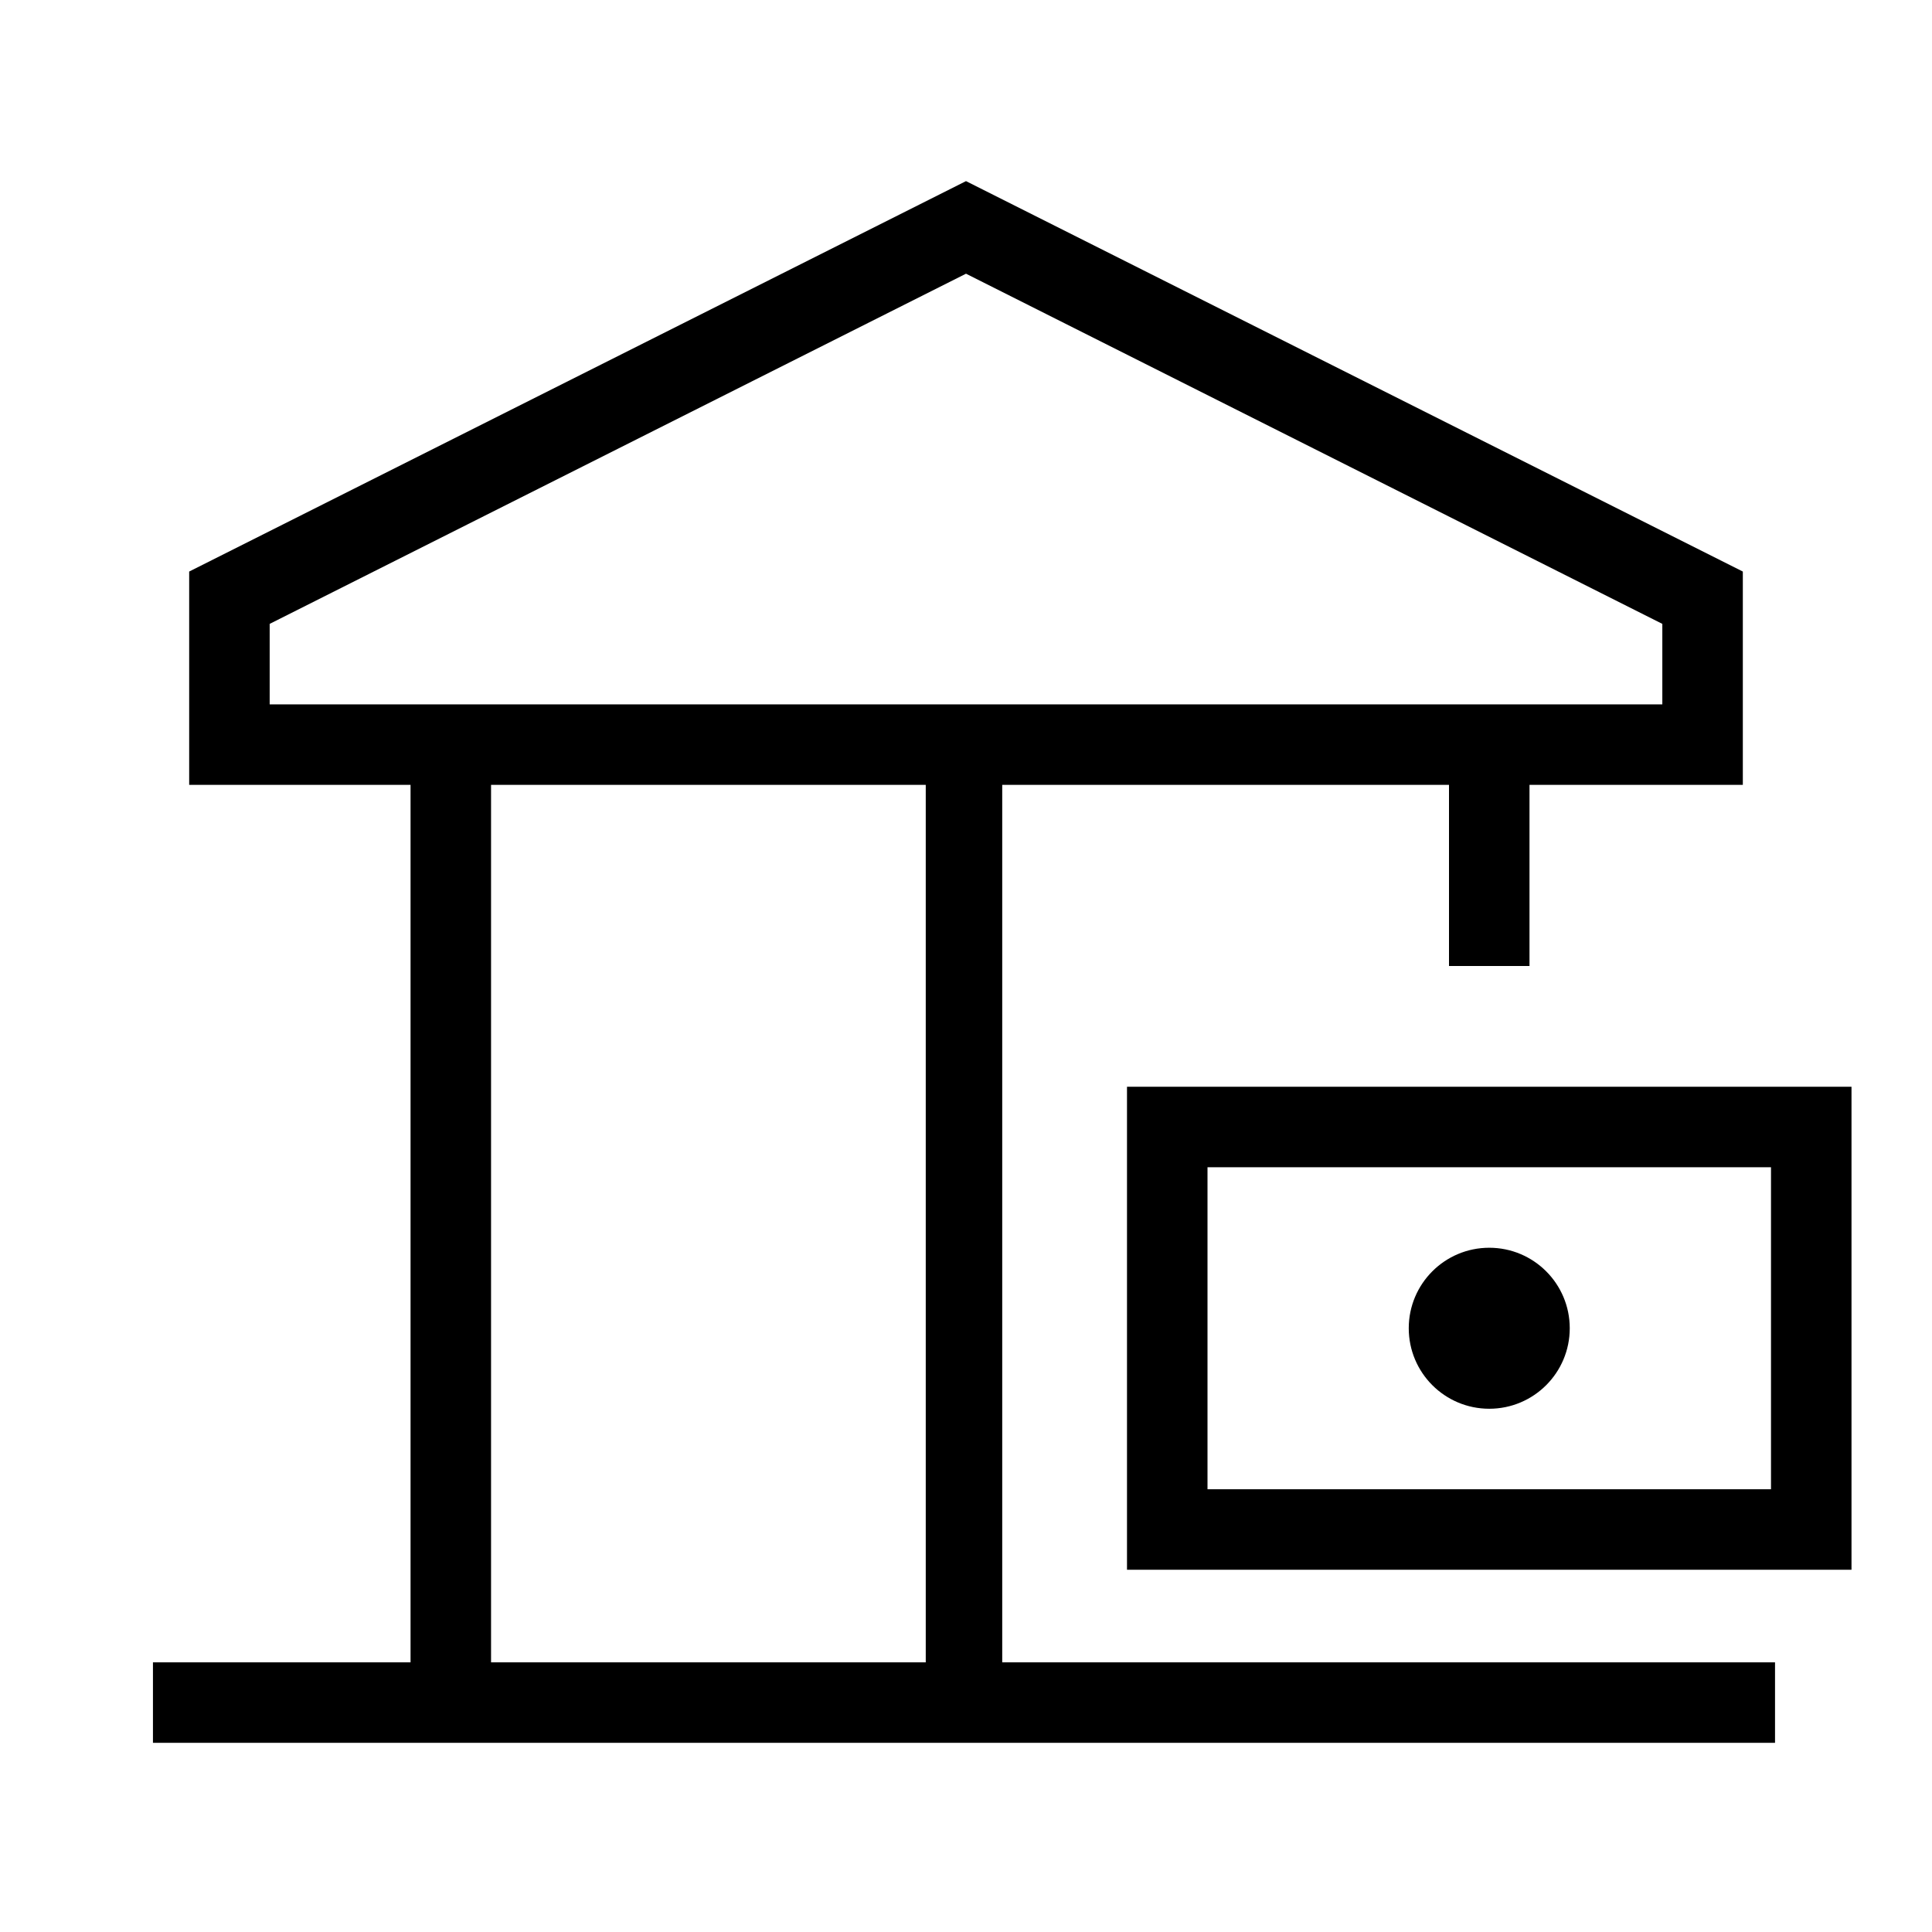
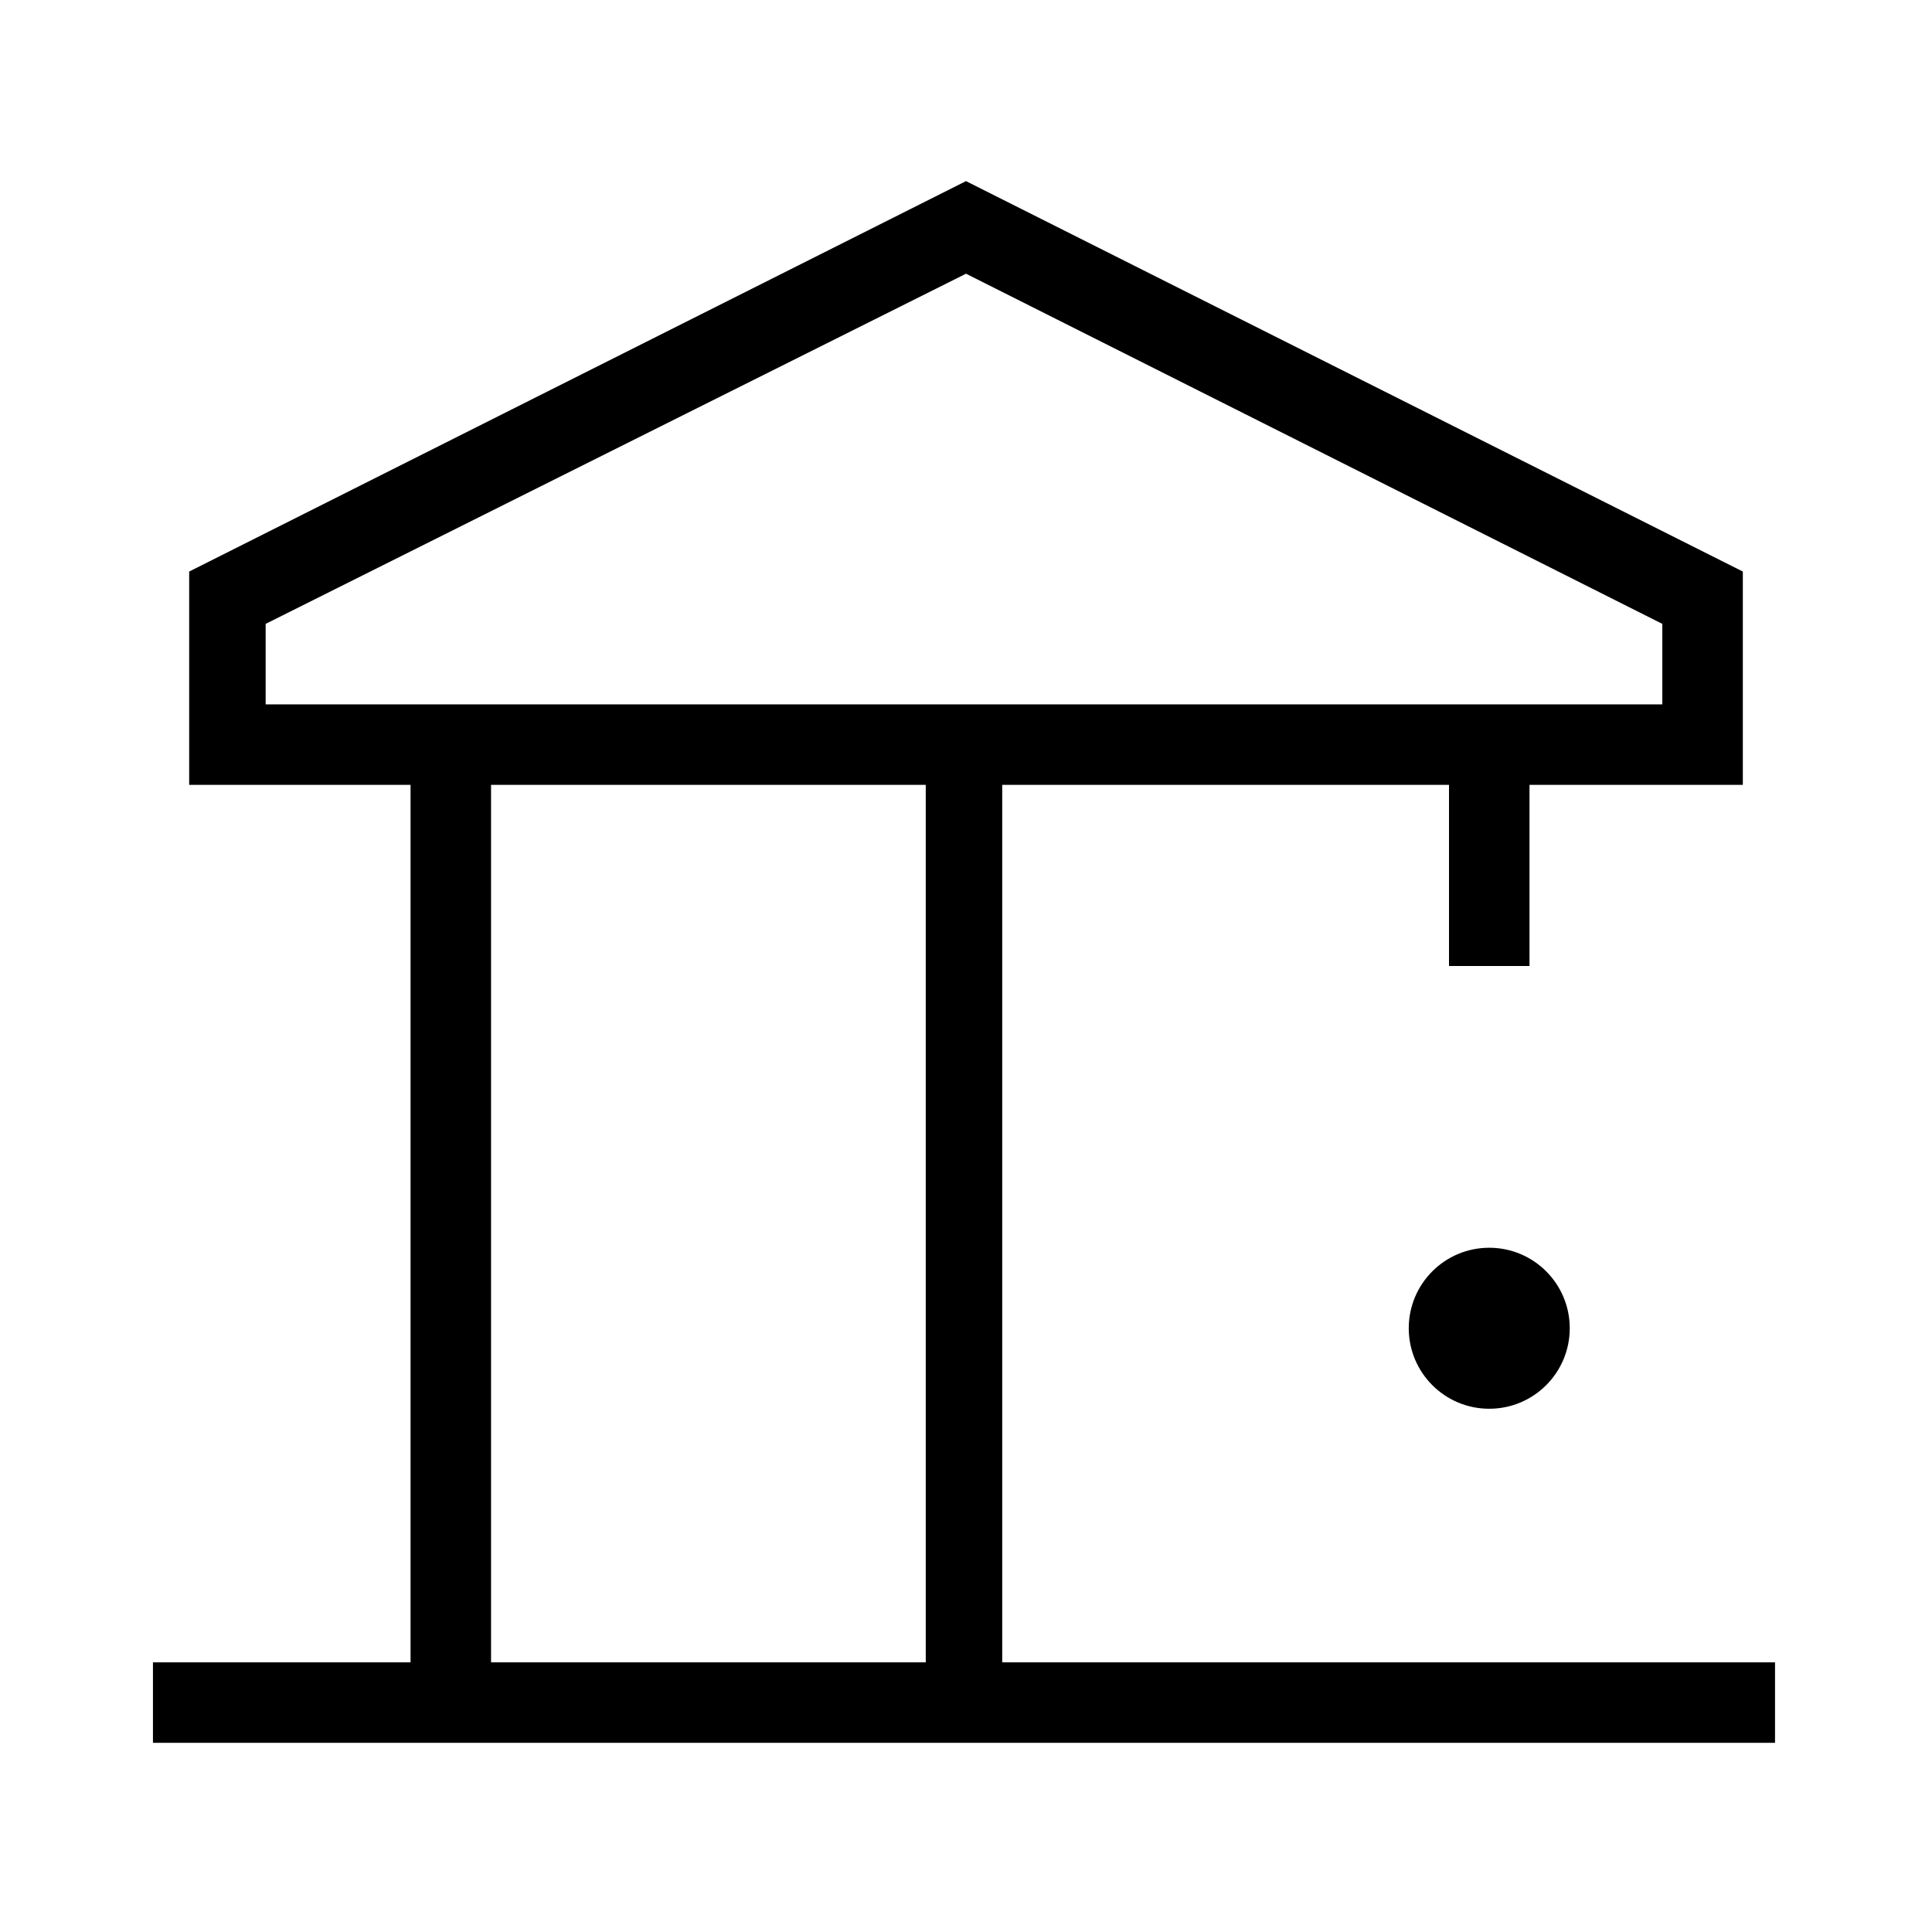
<svg xmlns="http://www.w3.org/2000/svg" viewBox="0 0 48 48">
-   <path d="M25 19.5h11V24h2v-4.5h5.3v-5.3L24 4.5 4.7 14.2v5.3h5.5v21.8H3.8v2h40.3v-2H24.9V19.5Zm-18.3-2v-2L24 6.8l17.3 8.7v2H6.7ZM23 41.3H12.2V19.5H23v21.8Z" />
-   <path d="M28 27v12h18V27H28Zm16 10H30v-8h14v8Z" />
+   <path d="M25 19.5h11V24h2v-4.5h5.3v-5.3L24 4.5 4.7 14.2v5.3h5.5v21.8H3.8v2h40.3v-2H24.9V19.5m-18.3-2v-2L24 6.8l17.3 8.7v2H6.7ZM23 41.3H12.2V19.5H23v21.8Z" />
  <circle cx="37" cy="33" r="2" />
</svg>